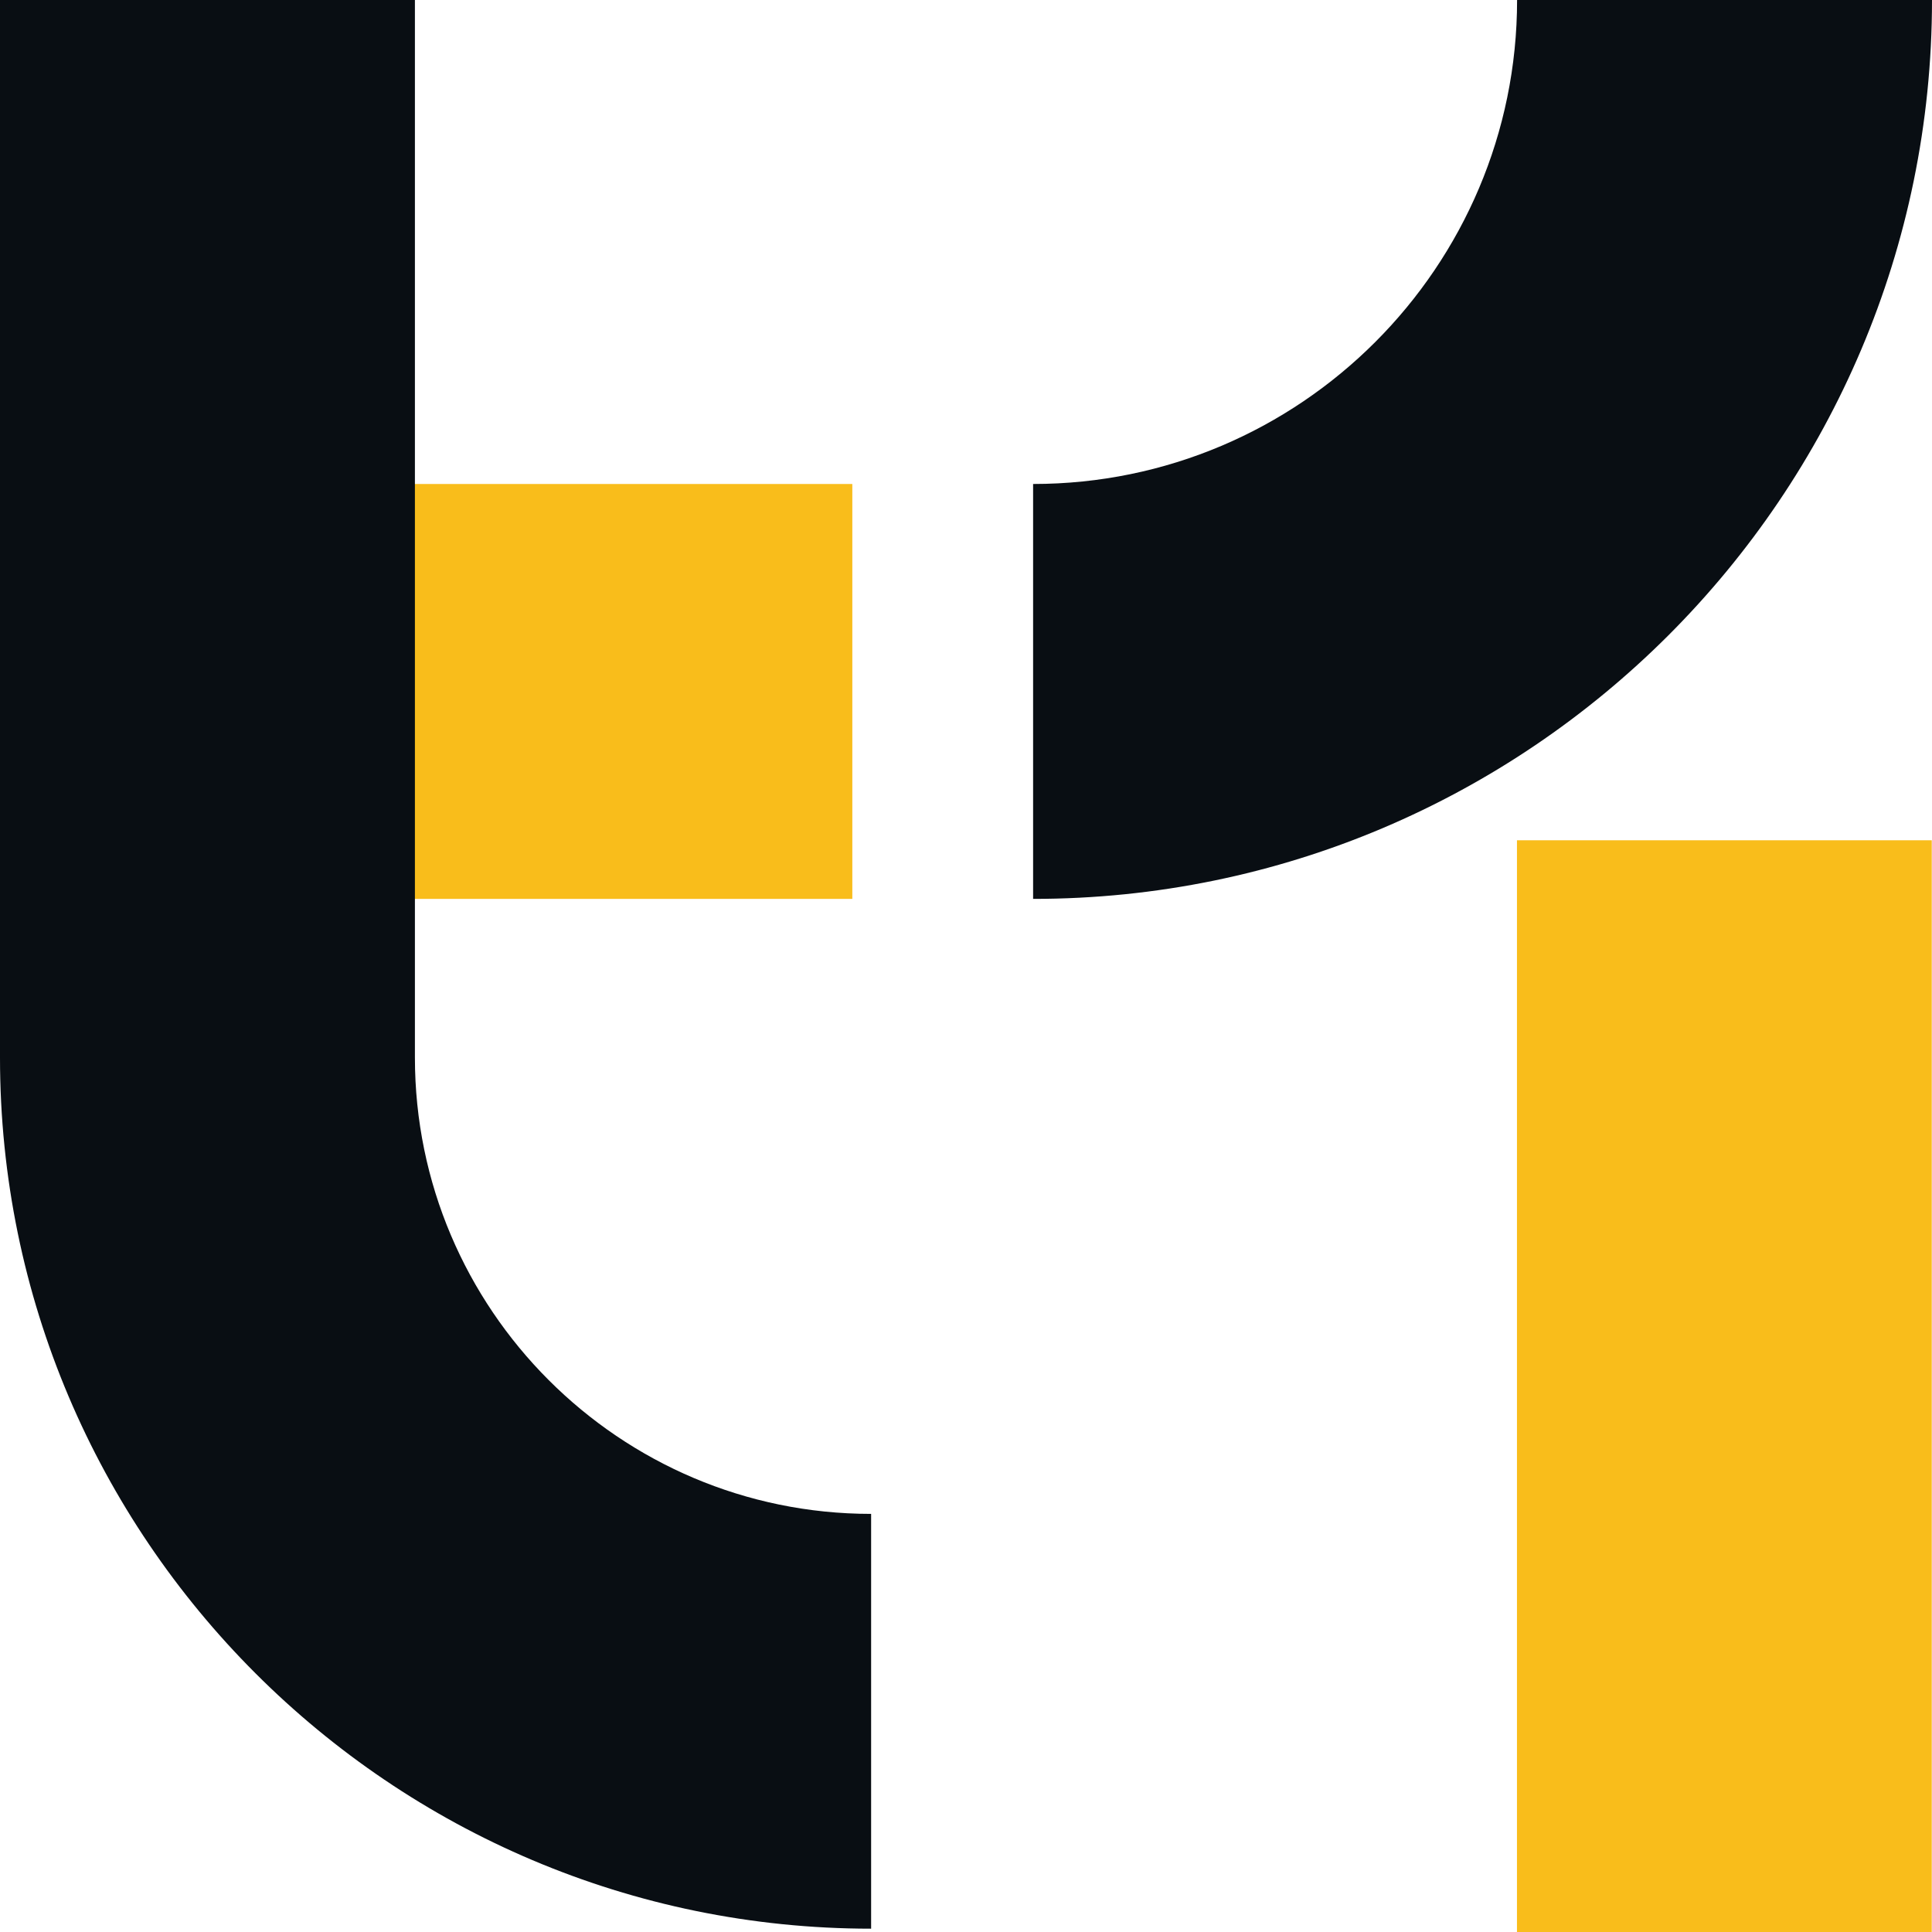
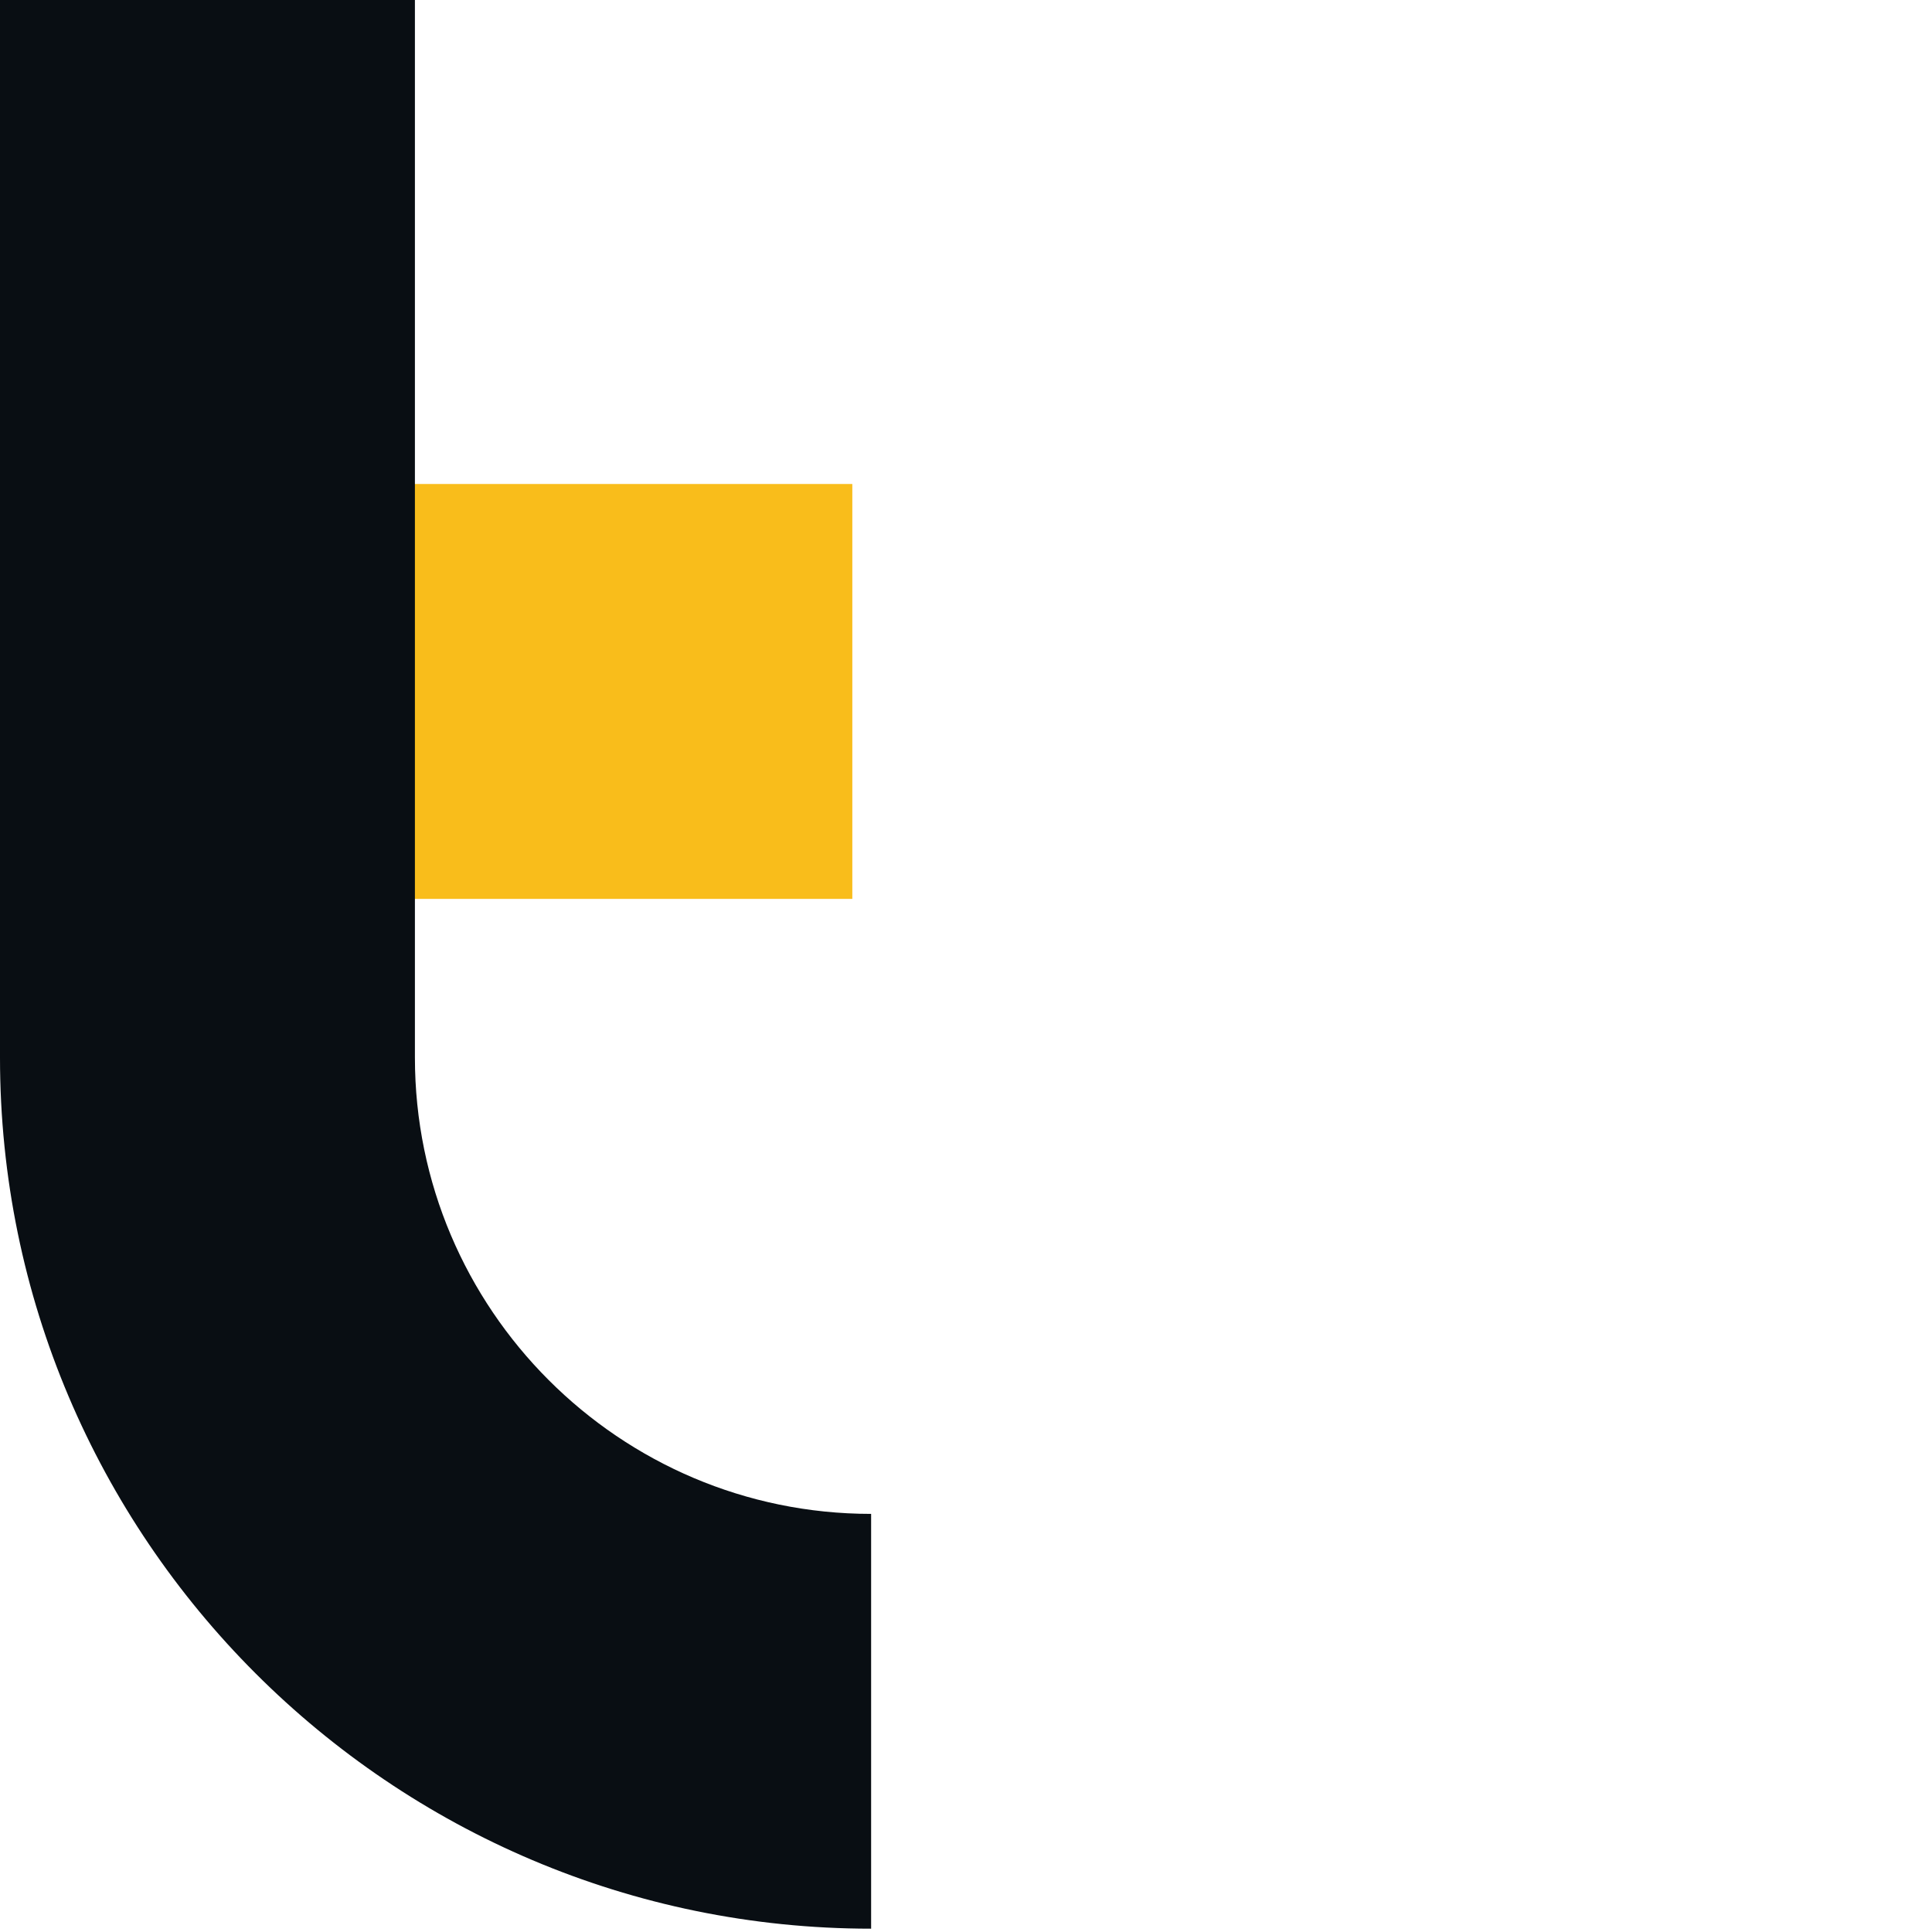
<svg xmlns="http://www.w3.org/2000/svg" version="1.2" viewBox="0 0 1572 1572" width="1572" height="1572">
  <title>T1_Favicon_Dark-svg</title>
  <style>
		.s0 { fill: #f9bd1b } 
		.s1 { fill: #090e13 } 
	</style>
  <g id="Layer">
-     <path id="Layer" class="s0" d="m1571.8 683.7v888.3h-337.5v-888.3z" />
-     <path id="Layer" class="s1" d="m840.6 731.4v-337.6c217.2 0 393.8-176.6 393.8-393.8h337.6c0 403.3-328.1 731.4-731.4 731.4z" />
+     <path id="Layer" class="s0" d="m1571.8 683.7v888.3v-888.3z" />
  </g>
  <g id="Layer">
    <path id="Layer" class="s0" d="m693.5 393.8v337.6h-525.1v-337.6z" />
    <path id="Layer" class="s1" d="m708.8 1569.3c-390.8 0-708.8-317.9-708.8-708.8v-860.5h337.6v860.5c0 204.7 166.5 371.3 371.2 371.3z" />
  </g>
</svg>